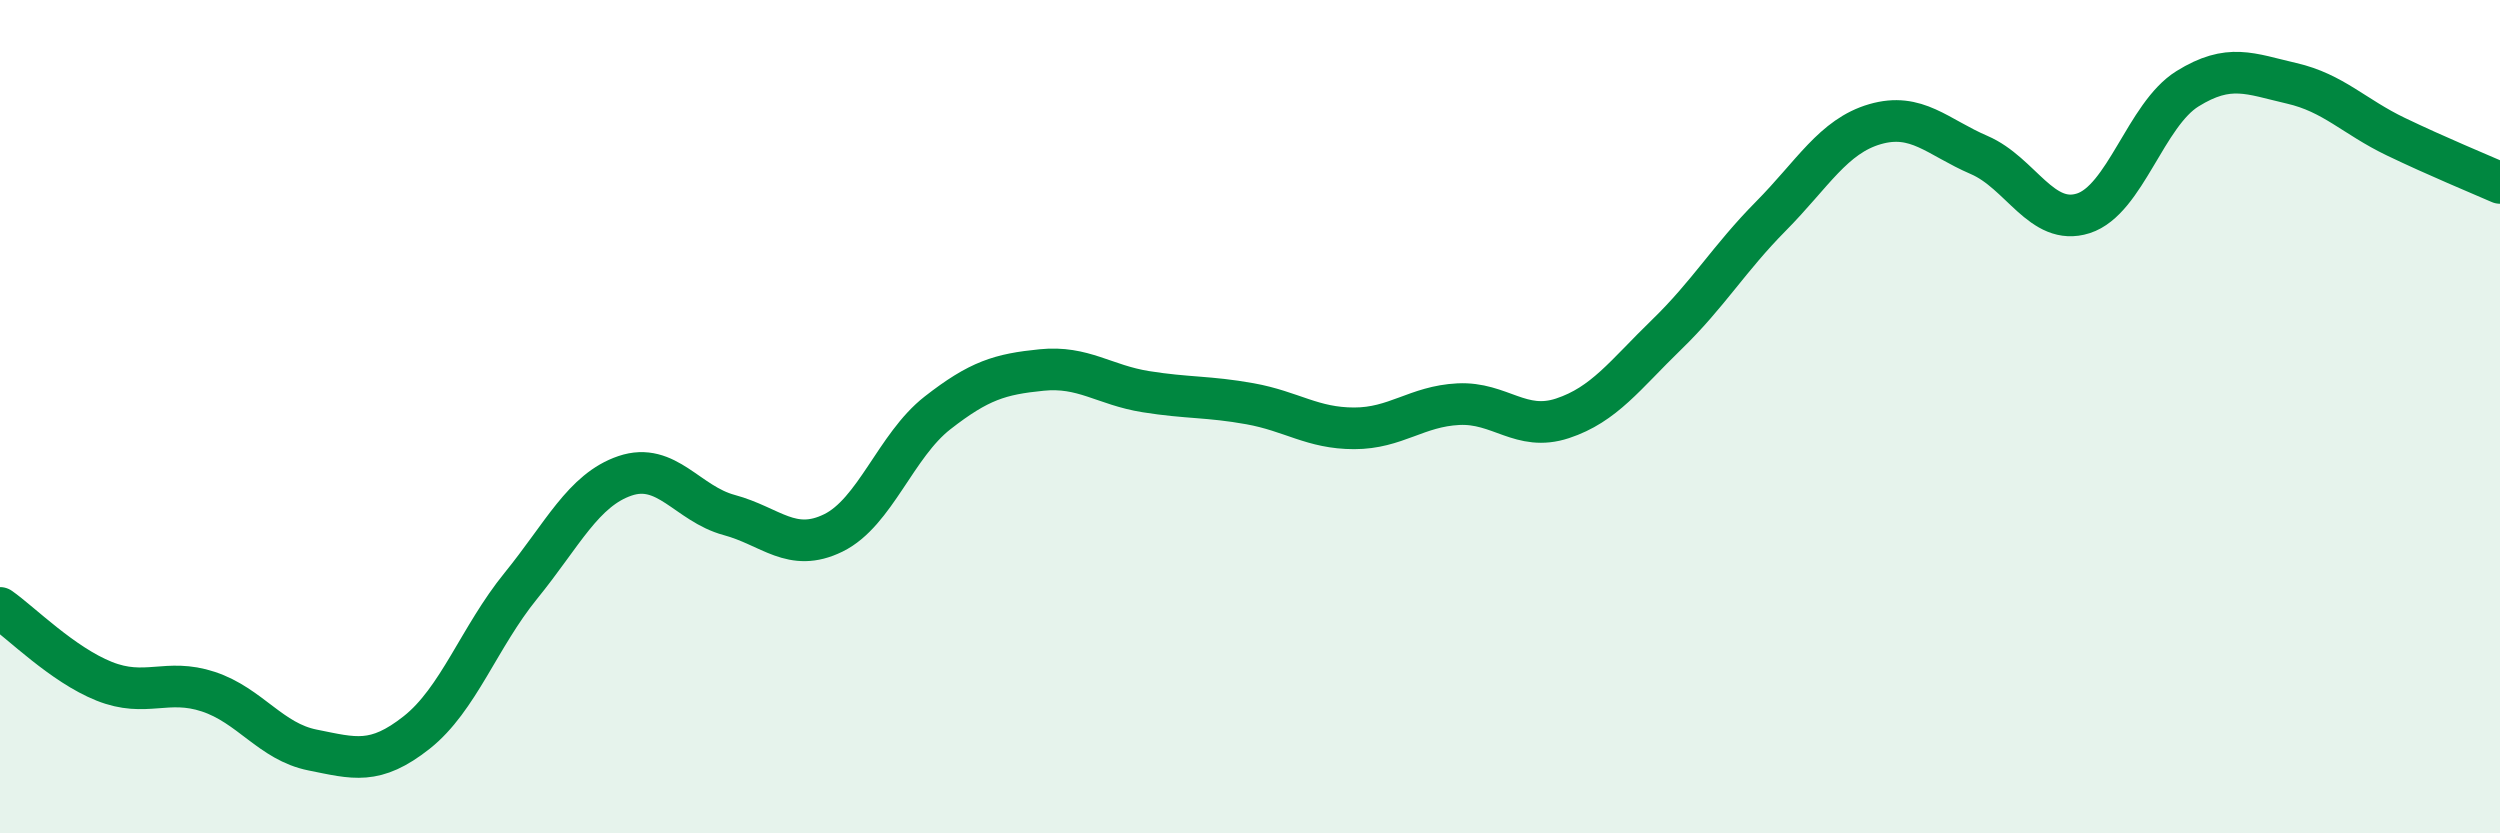
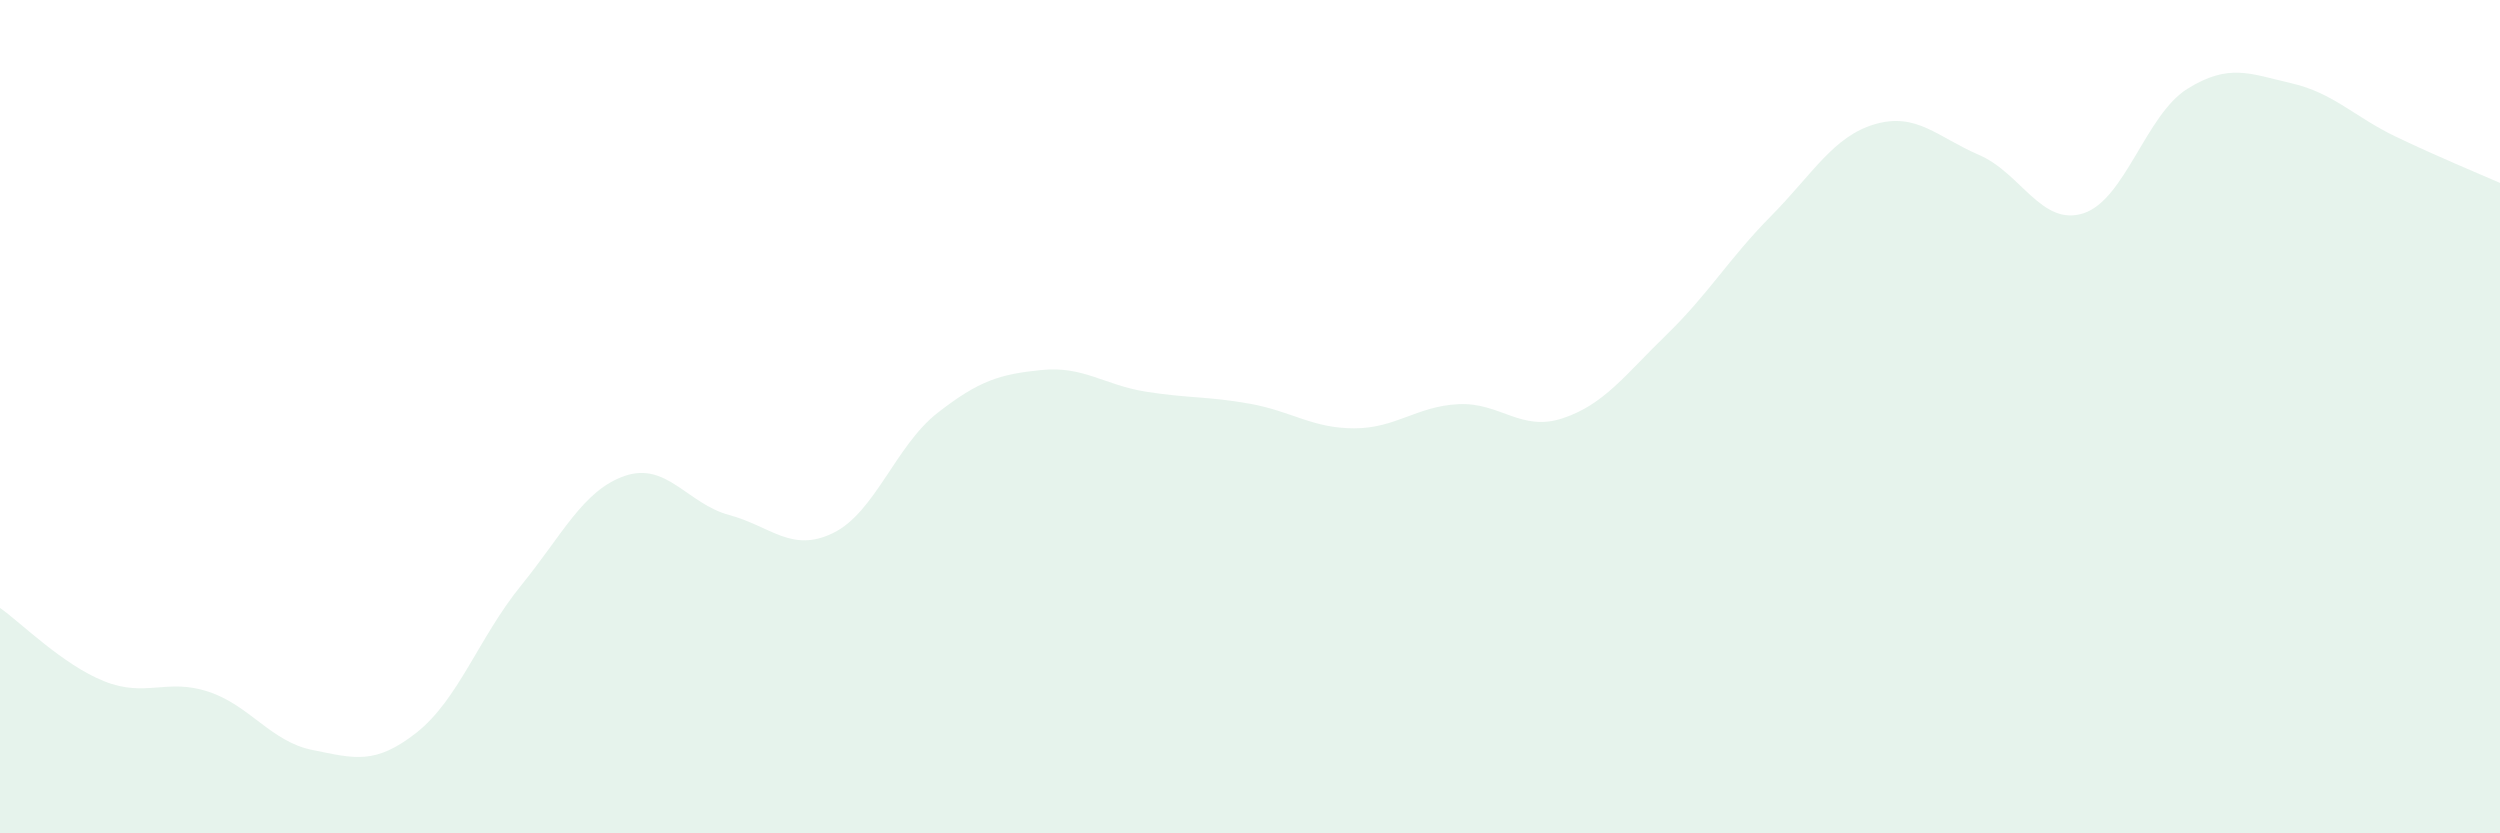
<svg xmlns="http://www.w3.org/2000/svg" width="60" height="20" viewBox="0 0 60 20">
  <path d="M 0,14.59 C 0.5,14.94 1.5,15.95 2.5,16.35 C 3.5,16.75 4,16.27 5,16.6 C 6,16.93 6.5,17.8 7.5,18 C 8.5,18.2 9,18.37 10,17.58 C 11,16.79 11.5,15.29 12.5,14.06 C 13.5,12.83 14,11.76 15,11.42 C 16,11.08 16.5,12.09 17.5,12.36 C 18.5,12.63 19,13.28 20,12.79 C 21,12.3 21.5,10.69 22.5,9.91 C 23.5,9.13 24,8.98 25,8.88 C 26,8.78 26.5,9.24 27.5,9.4 C 28.5,9.56 29,9.51 30,9.69 C 31,9.87 31.5,10.28 32.5,10.28 C 33.5,10.28 34,9.75 35,9.7 C 36,9.65 36.5,10.37 37.5,10.04 C 38.5,9.71 39,9 40,8.03 C 41,7.06 41.5,6.2 42.5,5.19 C 43.5,4.18 44,3.27 45,2.98 C 46,2.69 46.5,3.29 47.5,3.72 C 48.5,4.15 49,5.44 50,5.12 C 51,4.8 51.5,2.75 52.5,2.13 C 53.5,1.51 54,1.77 55,2 C 56,2.23 56.5,2.8 57.5,3.28 C 58.5,3.76 59.5,4.17 60,4.39L60 20L0 20Z" fill="#008740" opacity="0.1" stroke-linecap="round" stroke-linejoin="round" />
-   <path d="M 0,14.59 C 0.5,14.94 1.5,15.95 2.5,16.35 C 3.5,16.75 4,16.27 5,16.6 C 6,16.93 6.5,17.8 7.5,18 C 8.5,18.2 9,18.37 10,17.58 C 11,16.79 11.5,15.29 12.5,14.06 C 13.5,12.83 14,11.76 15,11.42 C 16,11.08 16.5,12.09 17.5,12.36 C 18.5,12.63 19,13.28 20,12.79 C 21,12.3 21.5,10.69 22.5,9.91 C 23.5,9.13 24,8.98 25,8.88 C 26,8.78 26.5,9.24 27.5,9.4 C 28.5,9.56 29,9.51 30,9.69 C 31,9.87 31.5,10.28 32.5,10.28 C 33.5,10.28 34,9.75 35,9.7 C 36,9.65 36.5,10.37 37.5,10.04 C 38.5,9.71 39,9 40,8.03 C 41,7.06 41.5,6.2 42.5,5.19 C 43.5,4.18 44,3.27 45,2.98 C 46,2.69 46.5,3.29 47.5,3.72 C 48.5,4.15 49,5.44 50,5.12 C 51,4.8 51.5,2.75 52.5,2.13 C 53.5,1.51 54,1.77 55,2 C 56,2.23 56.5,2.8 57.5,3.28 C 58.5,3.76 59.5,4.17 60,4.39" stroke="#008740" stroke-width="1" fill="none" stroke-linecap="round" stroke-linejoin="round" />
</svg>